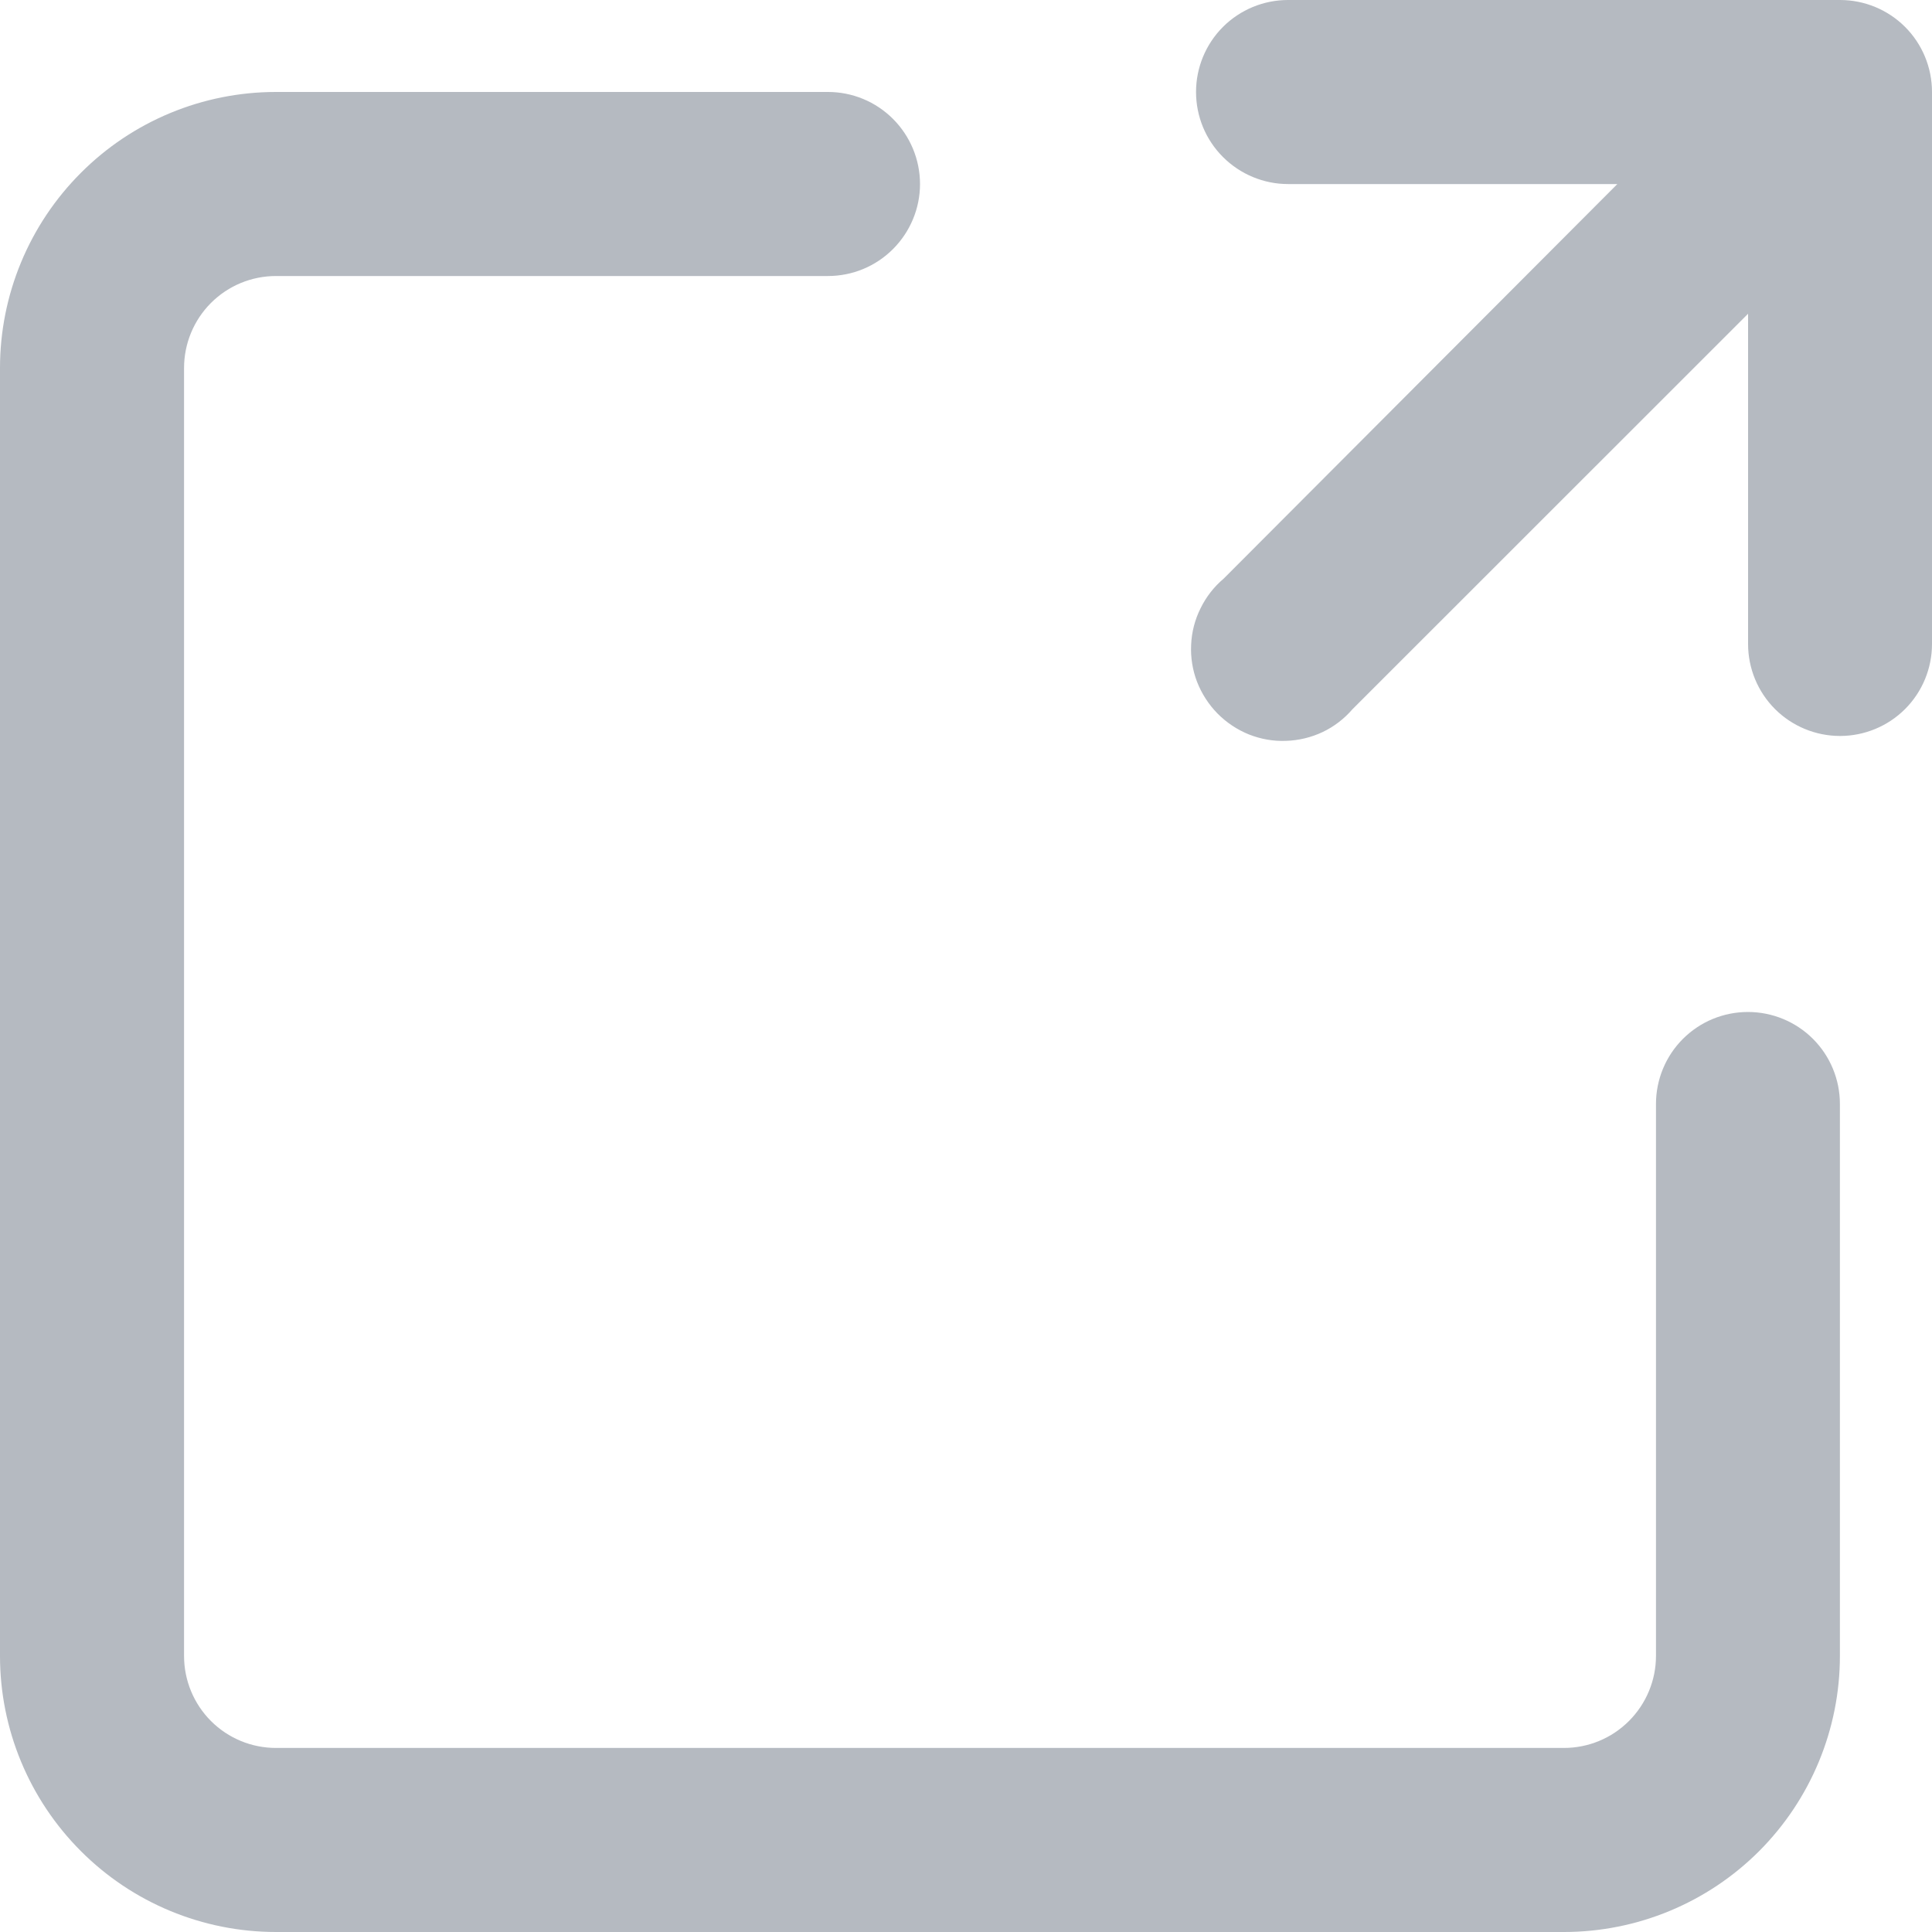
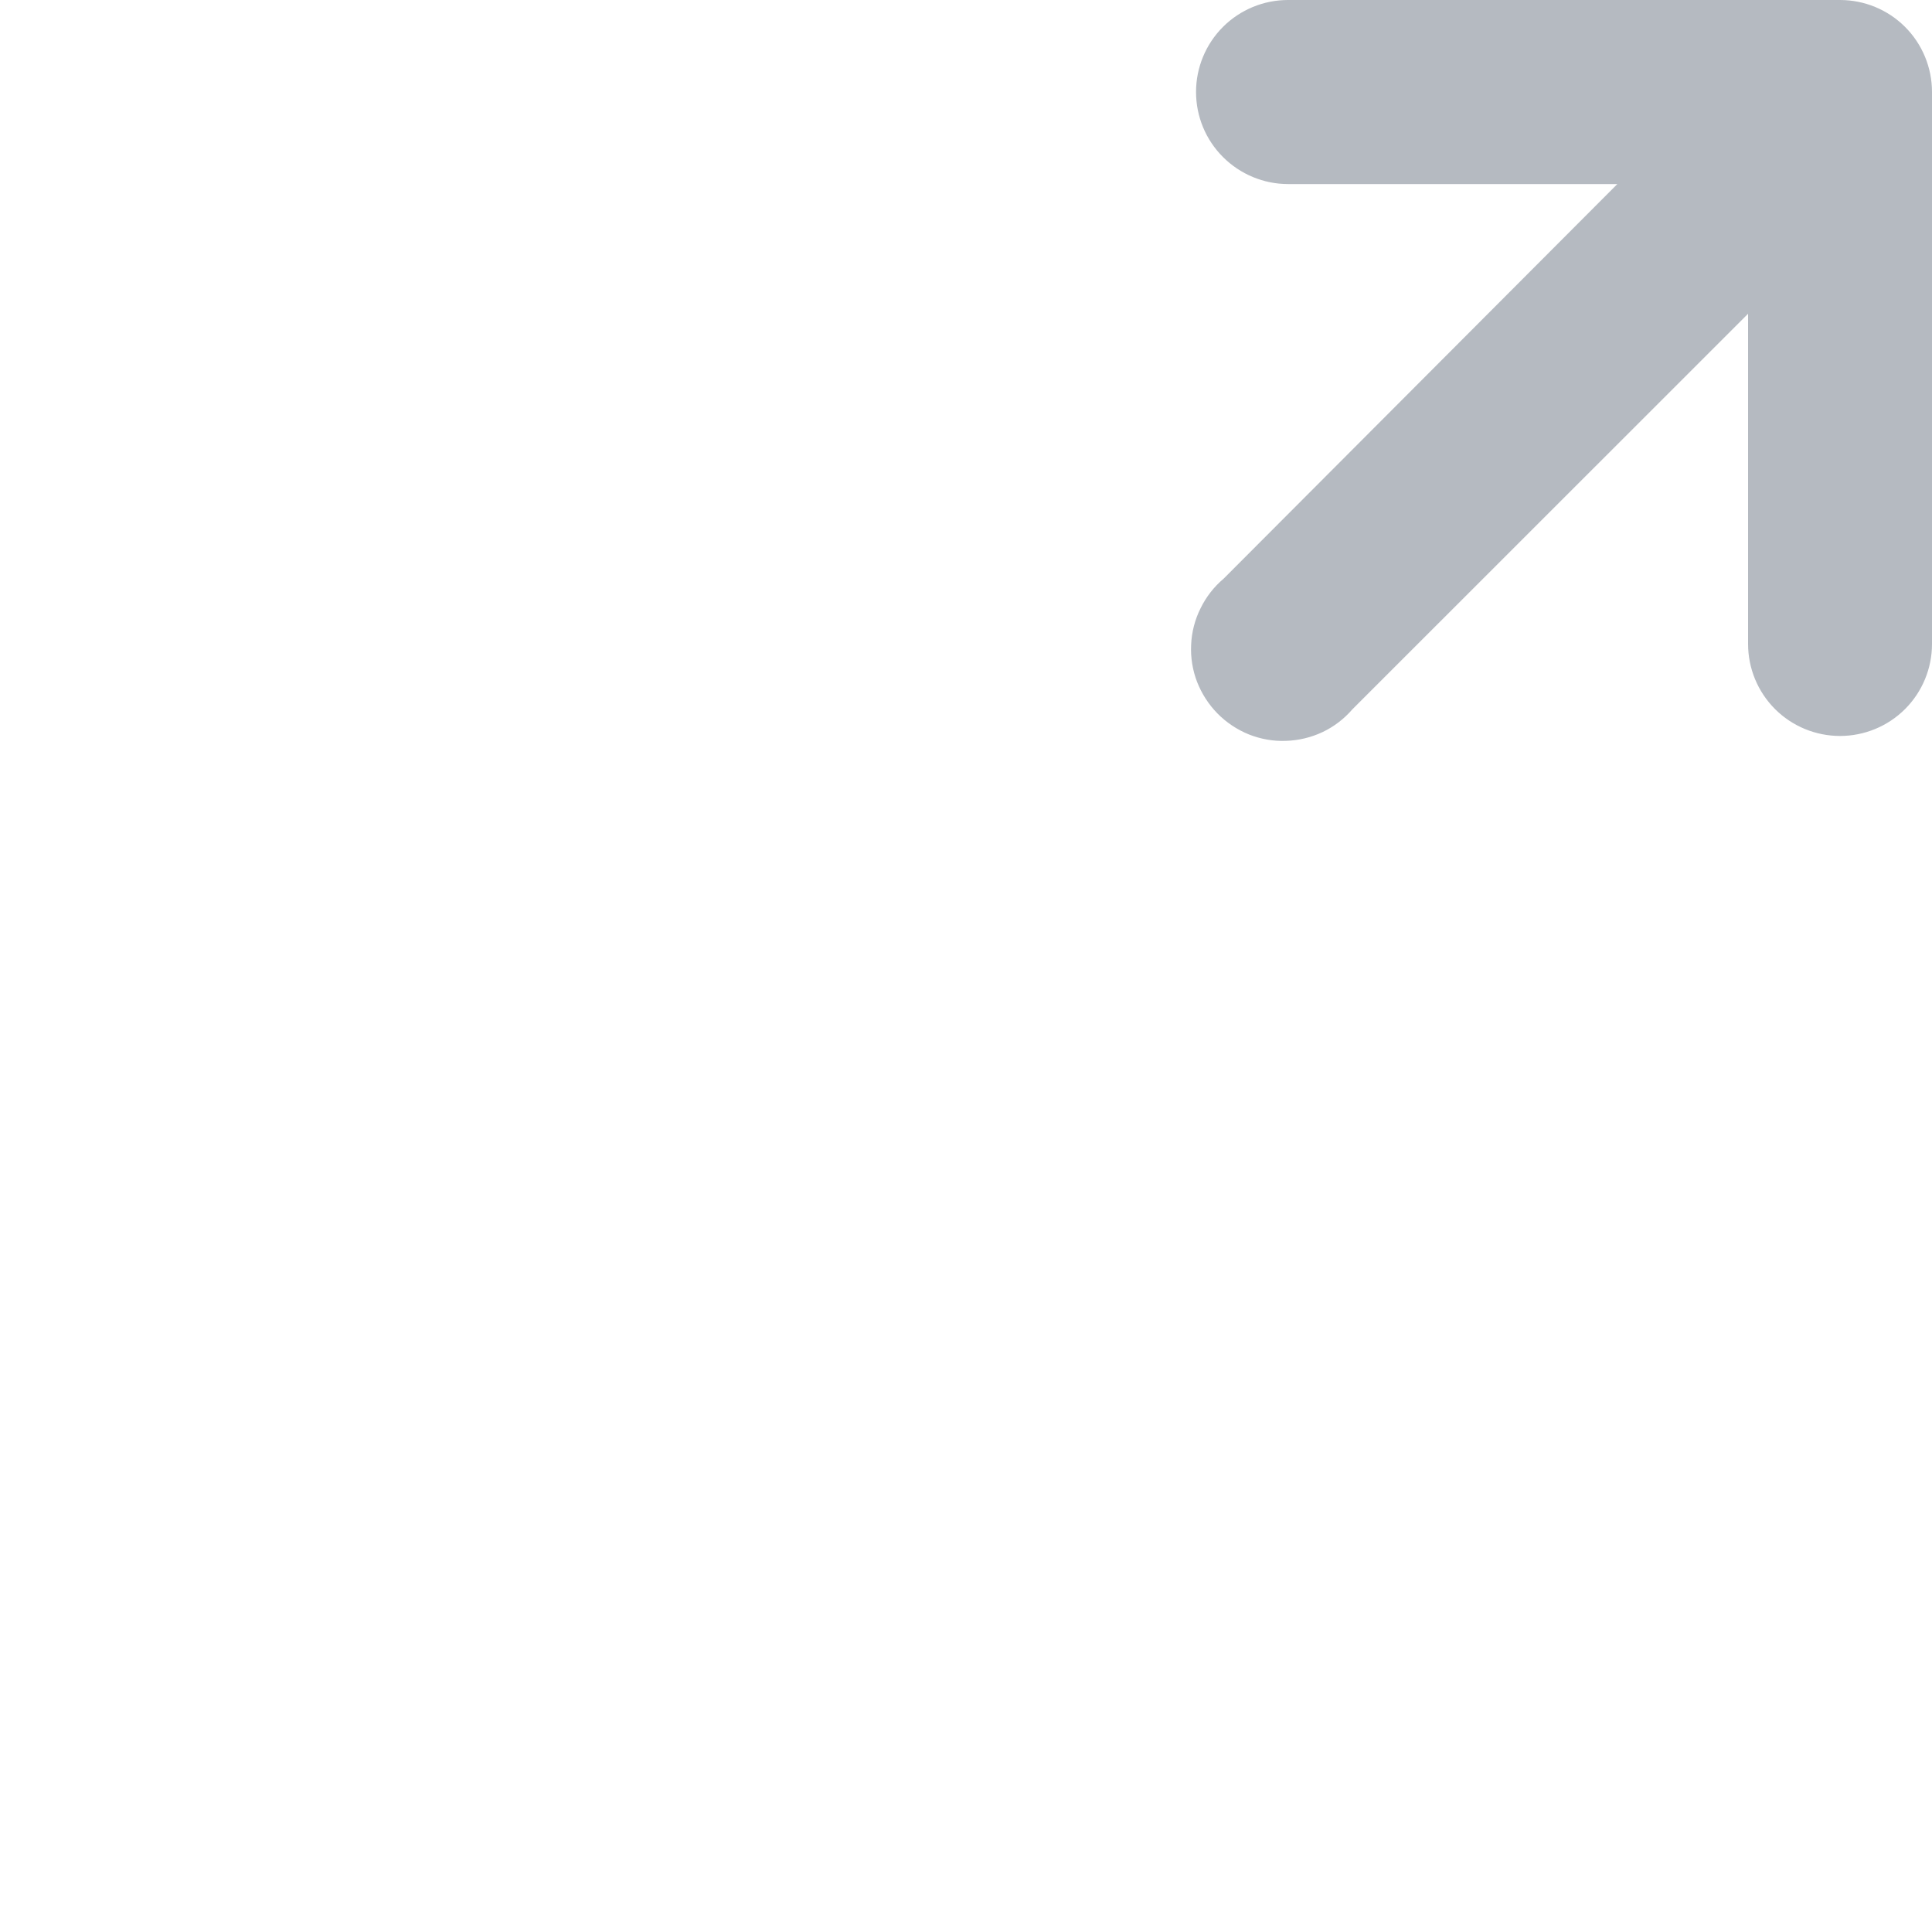
<svg xmlns="http://www.w3.org/2000/svg" width="15" height="15" viewBox="0 0 15 15" fill="none">
  <path d="M9.286 0.714C9.286 0.525 9.361 0.343 9.495 0.209C9.629 0.075 9.811 0 10 0H14.286C14.475 0 14.657 0.075 14.791 0.209C14.925 0.343 15 0.525 15 0.714V5C15 5.189 14.925 5.371 14.791 5.505C14.657 5.639 14.475 5.714 14.286 5.714C14.097 5.714 13.915 5.639 13.781 5.505C13.647 5.371 13.572 5.189 13.572 5V2.436L10.5 5.507C10.436 5.581 10.357 5.642 10.268 5.684C10.179 5.726 10.082 5.749 9.984 5.752C9.885 5.756 9.787 5.738 9.696 5.702C9.605 5.665 9.522 5.61 9.453 5.54C9.384 5.47 9.33 5.386 9.294 5.294C9.259 5.203 9.243 5.104 9.248 5.006C9.252 4.908 9.277 4.811 9.321 4.723C9.364 4.635 9.425 4.556 9.5 4.493L12.557 1.429H10C9.811 1.429 9.629 1.353 9.495 1.219C9.361 1.085 9.286 0.904 9.286 0.714Z" fill="#B5BAC1" />
-   <path d="M2.143 0.714C1.574 0.714 1.029 0.94 0.628 1.342C0.226 1.744 0 2.289 0 2.857V12.857C0 13.425 0.226 13.97 0.628 14.372C1.029 14.774 1.574 15 2.143 15H12.142C12.711 15 13.256 14.774 13.658 14.372C14.059 13.97 14.285 13.425 14.285 12.857V8.571C14.285 8.382 14.21 8.2 14.076 8.066C13.942 7.932 13.76 7.857 13.571 7.857C13.381 7.857 13.2 7.932 13.066 8.066C12.932 8.2 12.857 8.382 12.857 8.571V12.857C12.857 13.046 12.781 13.228 12.647 13.362C12.513 13.496 12.332 13.571 12.142 13.571H2.143C1.953 13.571 1.772 13.496 1.638 13.362C1.504 13.228 1.429 13.046 1.429 12.857V2.857C1.429 2.668 1.504 2.486 1.638 2.352C1.772 2.218 1.953 2.143 2.143 2.143H6.428C6.618 2.143 6.799 2.068 6.933 1.934C7.067 1.8 7.143 1.618 7.143 1.429C7.143 1.239 7.067 1.057 6.933 0.923C6.799 0.789 6.618 0.714 6.428 0.714H2.143Z" fill="#B5BAC1" />
</svg>